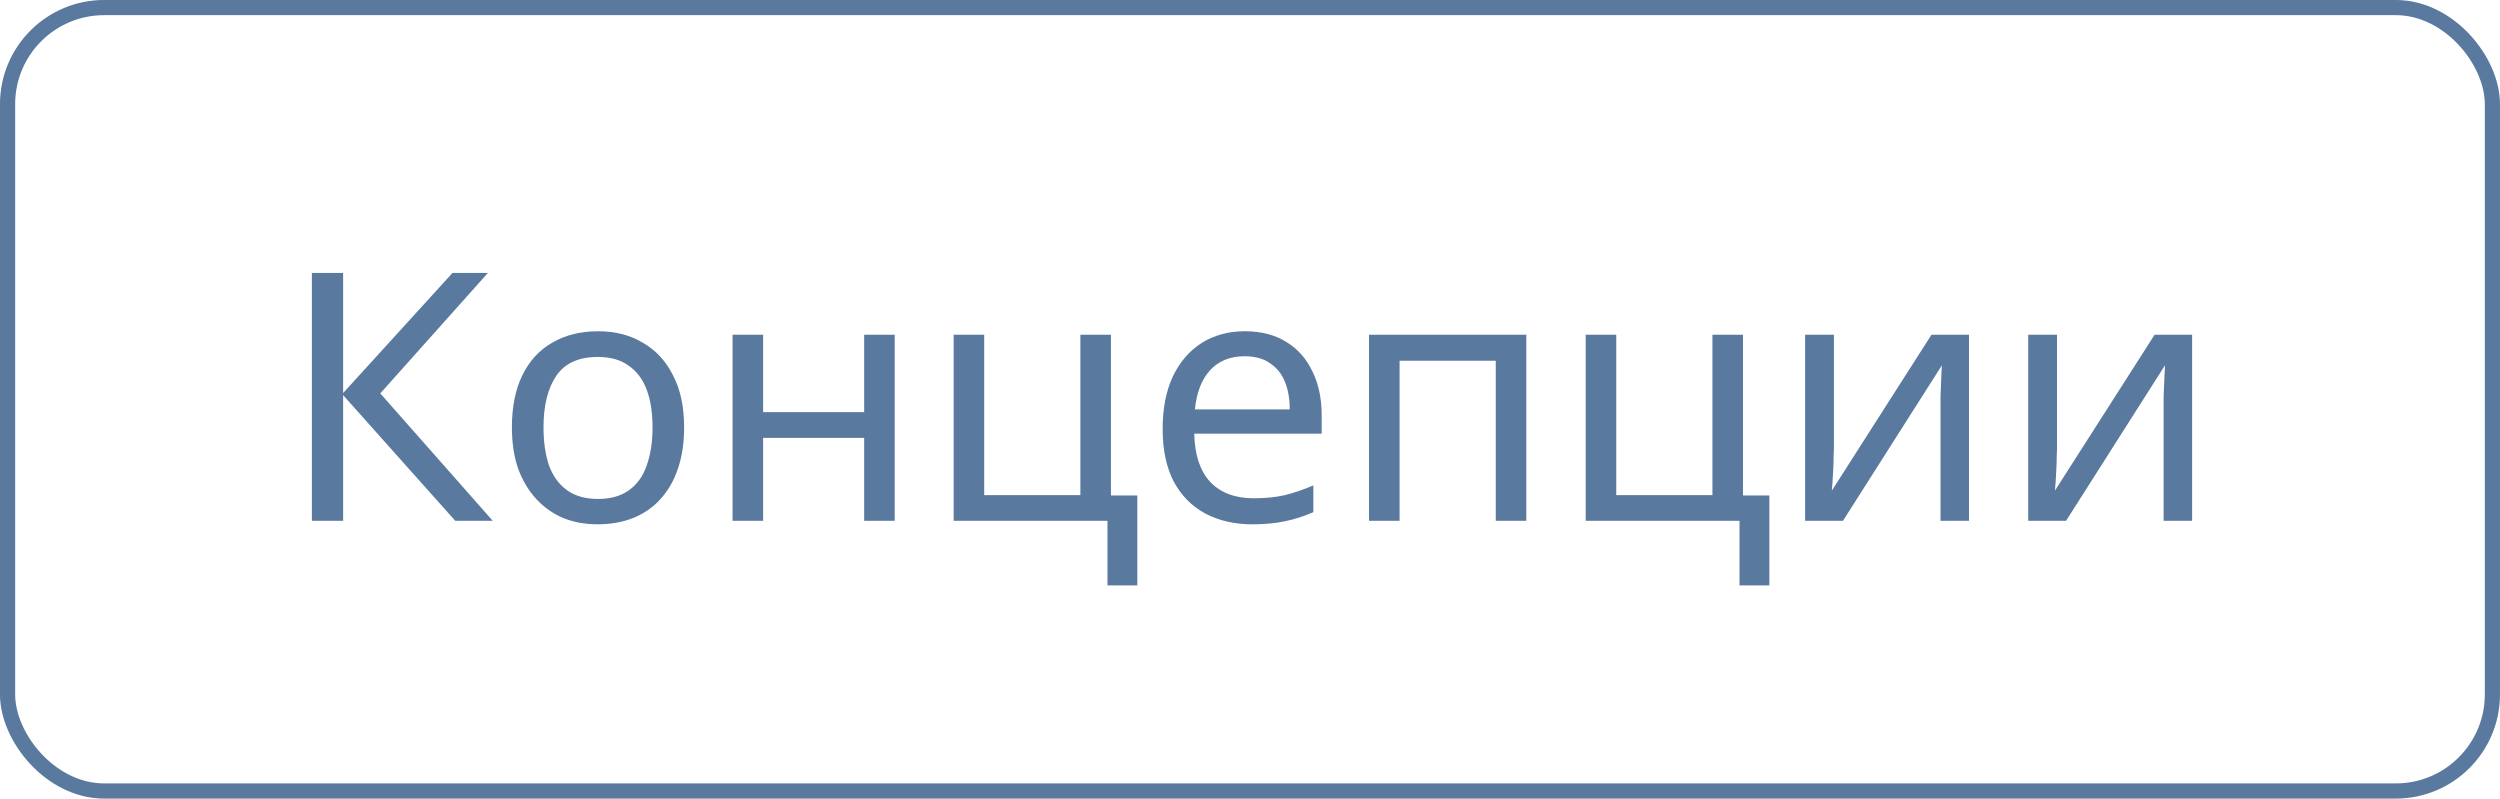
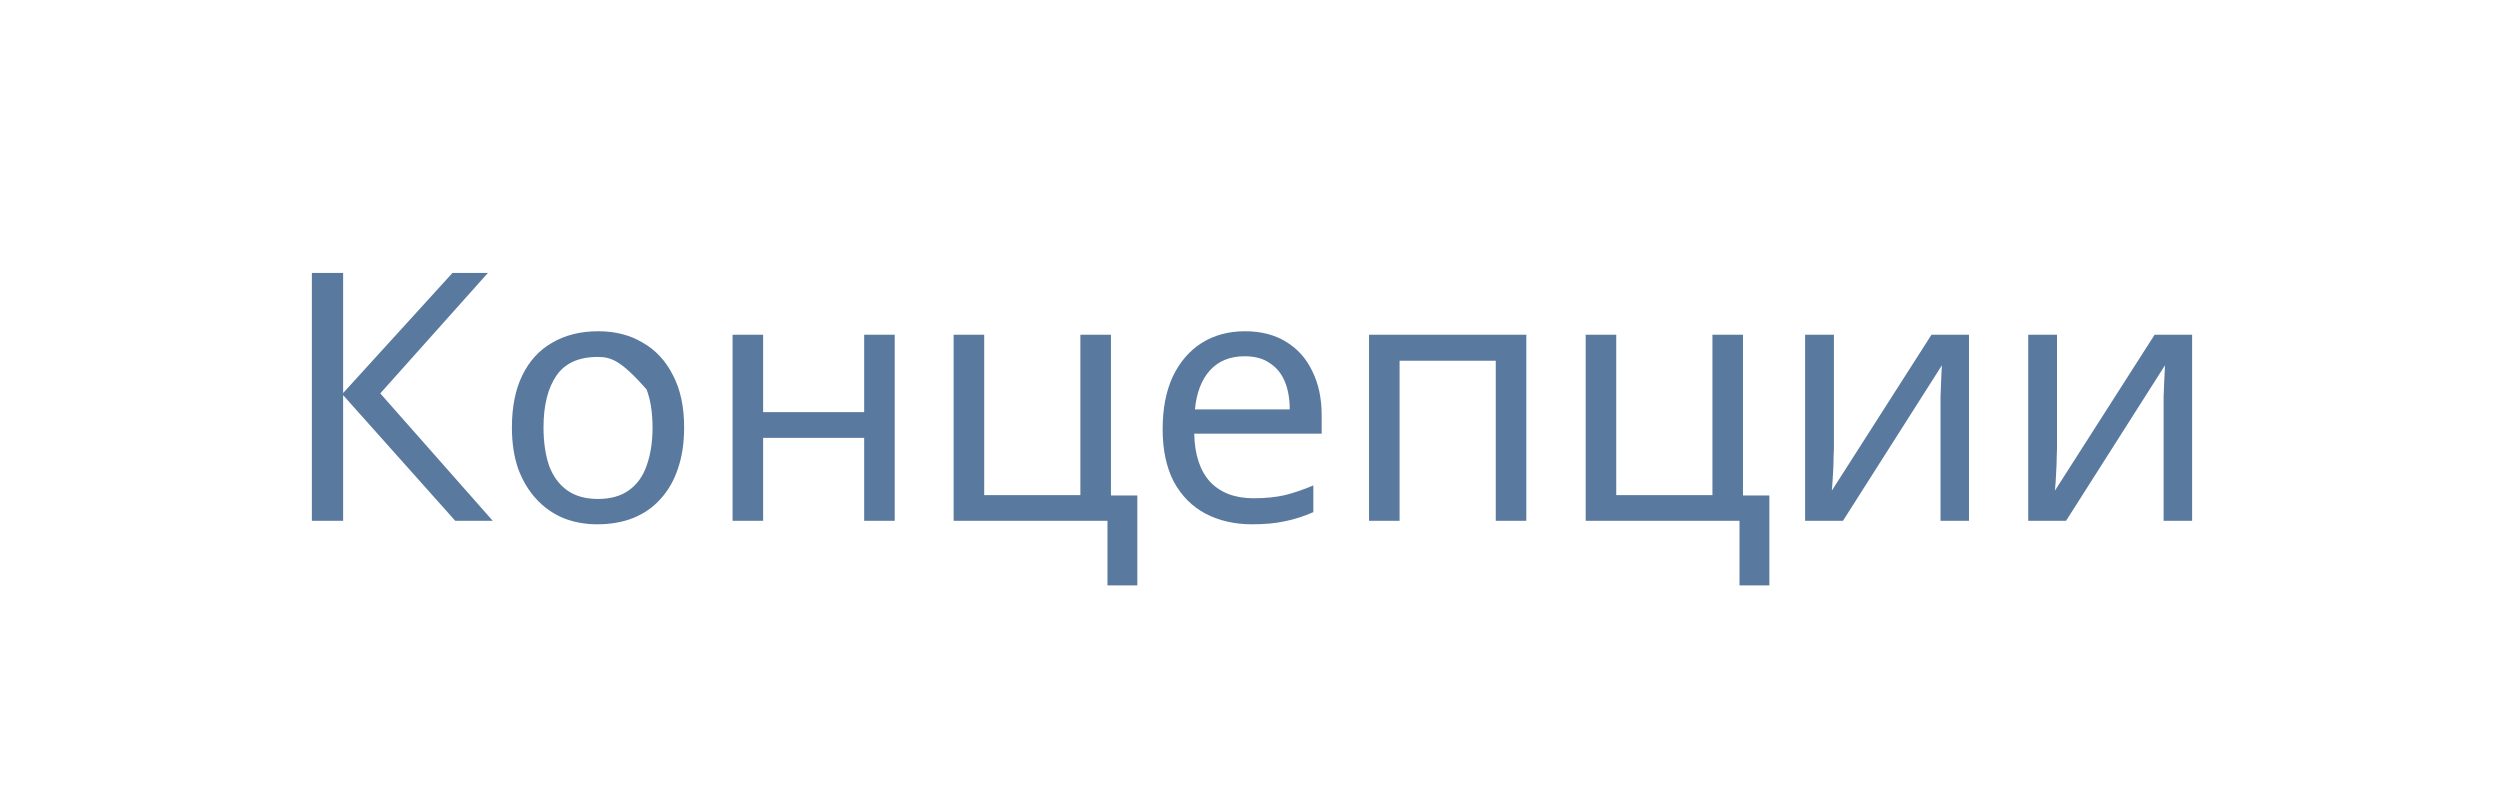
<svg xmlns="http://www.w3.org/2000/svg" width="72" height="23" viewBox="0 0 72 23" fill="none">
-   <rect x="0.218" y="0.218" width="71.563" height="22.563" rx="2.782" stroke="#59799F" stroke-width="0.437" />
-   <path d="M14.192 15H13.112L9.882 11.38V15H8.982V7.86H9.882V11.32L13.032 7.86H14.052L10.952 11.33L14.192 15ZM19.703 12.31C19.703 12.757 19.643 13.153 19.523 13.5C19.41 13.84 19.243 14.13 19.023 14.37C18.81 14.61 18.547 14.793 18.233 14.92C17.927 15.04 17.583 15.1 17.203 15.1C16.85 15.1 16.523 15.04 16.223 14.92C15.923 14.793 15.663 14.61 15.443 14.37C15.223 14.13 15.05 13.84 14.923 13.5C14.803 13.153 14.743 12.757 14.743 12.31C14.743 11.717 14.843 11.217 15.043 10.81C15.243 10.397 15.53 10.083 15.903 9.87C16.277 9.65 16.72 9.54 17.233 9.54C17.72 9.54 18.147 9.65 18.513 9.87C18.887 10.083 19.177 10.397 19.383 10.81C19.597 11.217 19.703 11.717 19.703 12.31ZM15.653 12.31C15.653 12.73 15.707 13.097 15.813 13.41C15.927 13.717 16.1 13.953 16.333 14.12C16.567 14.287 16.863 14.37 17.223 14.37C17.583 14.37 17.88 14.287 18.113 14.12C18.347 13.953 18.517 13.717 18.623 13.41C18.737 13.097 18.793 12.73 18.793 12.31C18.793 11.883 18.737 11.52 18.623 11.22C18.51 10.92 18.337 10.69 18.103 10.53C17.877 10.363 17.58 10.28 17.213 10.28C16.667 10.28 16.27 10.46 16.023 10.82C15.777 11.18 15.653 11.677 15.653 12.31ZM21.978 9.64V11.87H24.888V9.64H25.768V15H24.888V12.61H21.978V15H21.098V9.64H21.978ZM32.755 16.86H31.895V15H27.465V9.64H28.345V14.26H31.115V9.64H31.995V14.27H32.755V16.86ZM35.854 9.54C36.314 9.54 36.707 9.64 37.034 9.84C37.367 10.04 37.62 10.323 37.794 10.69C37.974 11.05 38.064 11.473 38.064 11.96V12.49H34.394C34.407 13.097 34.56 13.56 34.854 13.88C35.154 14.193 35.57 14.35 36.104 14.35C36.444 14.35 36.744 14.32 37.004 14.26C37.27 14.193 37.544 14.1 37.824 13.98V14.75C37.55 14.87 37.28 14.957 37.014 15.01C36.747 15.07 36.43 15.1 36.064 15.1C35.557 15.1 35.107 14.997 34.714 14.79C34.327 14.583 34.024 14.277 33.804 13.87C33.59 13.457 33.484 12.953 33.484 12.36C33.484 11.773 33.58 11.27 33.774 10.85C33.974 10.43 34.25 10.107 34.604 9.88C34.964 9.653 35.38 9.54 35.854 9.54ZM35.844 10.26C35.424 10.26 35.09 10.397 34.844 10.67C34.604 10.937 34.46 11.31 34.414 11.79H37.144C37.144 11.483 37.097 11.217 37.004 10.99C36.91 10.763 36.767 10.587 36.574 10.46C36.387 10.327 36.144 10.26 35.844 10.26ZM43.958 9.64V15H43.078V10.39H40.308V15H39.428V9.64H43.958ZM50.958 16.86H50.098V15H45.668V9.64H46.548V14.26H49.318V9.64H50.198V14.27H50.958V16.86ZM52.817 12.91C52.817 12.97 52.813 13.057 52.807 13.17C52.807 13.277 52.803 13.393 52.797 13.52C52.79 13.64 52.783 13.757 52.777 13.87C52.77 13.977 52.763 14.063 52.757 14.13L55.627 9.64H56.707V15H55.887V11.84C55.887 11.733 55.887 11.593 55.887 11.42C55.893 11.247 55.9 11.077 55.907 10.91C55.913 10.737 55.92 10.607 55.927 10.52L53.077 15H51.987V9.64H52.817V12.91ZM59.242 12.91C59.242 12.97 59.239 13.057 59.233 13.17C59.233 13.277 59.229 13.393 59.222 13.52C59.216 13.64 59.209 13.757 59.203 13.87C59.196 13.977 59.189 14.063 59.182 14.13L62.053 9.64H63.133V15H62.312V11.84C62.312 11.733 62.312 11.593 62.312 11.42C62.319 11.247 62.326 11.077 62.333 10.91C62.339 10.737 62.346 10.607 62.352 10.52L59.502 15H58.413V9.64H59.242V12.91Z" fill="#59799F" />
+   <path d="M14.192 15H13.112L9.882 11.38V15H8.982V7.86H9.882V11.32L13.032 7.86H14.052L10.952 11.33L14.192 15ZM19.703 12.31C19.703 12.757 19.643 13.153 19.523 13.5C19.41 13.84 19.243 14.13 19.023 14.37C18.81 14.61 18.547 14.793 18.233 14.92C17.927 15.04 17.583 15.1 17.203 15.1C16.85 15.1 16.523 15.04 16.223 14.92C15.923 14.793 15.663 14.61 15.443 14.37C15.223 14.13 15.05 13.84 14.923 13.5C14.803 13.153 14.743 12.757 14.743 12.31C14.743 11.717 14.843 11.217 15.043 10.81C15.243 10.397 15.53 10.083 15.903 9.87C16.277 9.65 16.72 9.54 17.233 9.54C17.72 9.54 18.147 9.65 18.513 9.87C18.887 10.083 19.177 10.397 19.383 10.81C19.597 11.217 19.703 11.717 19.703 12.31ZM15.653 12.31C15.653 12.73 15.707 13.097 15.813 13.41C15.927 13.717 16.1 13.953 16.333 14.12C16.567 14.287 16.863 14.37 17.223 14.37C17.583 14.37 17.88 14.287 18.113 14.12C18.347 13.953 18.517 13.717 18.623 13.41C18.737 13.097 18.793 12.73 18.793 12.31C18.793 11.883 18.737 11.52 18.623 11.22C17.877 10.363 17.58 10.28 17.213 10.28C16.667 10.28 16.27 10.46 16.023 10.82C15.777 11.18 15.653 11.677 15.653 12.31ZM21.978 9.64V11.87H24.888V9.64H25.768V15H24.888V12.61H21.978V15H21.098V9.64H21.978ZM32.755 16.86H31.895V15H27.465V9.64H28.345V14.26H31.115V9.64H31.995V14.27H32.755V16.86ZM35.854 9.54C36.314 9.54 36.707 9.64 37.034 9.84C37.367 10.04 37.62 10.323 37.794 10.69C37.974 11.05 38.064 11.473 38.064 11.96V12.49H34.394C34.407 13.097 34.56 13.56 34.854 13.88C35.154 14.193 35.57 14.35 36.104 14.35C36.444 14.35 36.744 14.32 37.004 14.26C37.27 14.193 37.544 14.1 37.824 13.98V14.75C37.55 14.87 37.28 14.957 37.014 15.01C36.747 15.07 36.43 15.1 36.064 15.1C35.557 15.1 35.107 14.997 34.714 14.79C34.327 14.583 34.024 14.277 33.804 13.87C33.59 13.457 33.484 12.953 33.484 12.36C33.484 11.773 33.58 11.27 33.774 10.85C33.974 10.43 34.25 10.107 34.604 9.88C34.964 9.653 35.38 9.54 35.854 9.54ZM35.844 10.26C35.424 10.26 35.09 10.397 34.844 10.67C34.604 10.937 34.46 11.31 34.414 11.79H37.144C37.144 11.483 37.097 11.217 37.004 10.99C36.91 10.763 36.767 10.587 36.574 10.46C36.387 10.327 36.144 10.26 35.844 10.26ZM43.958 9.64V15H43.078V10.39H40.308V15H39.428V9.64H43.958ZM50.958 16.86H50.098V15H45.668V9.64H46.548V14.26H49.318V9.64H50.198V14.27H50.958V16.86ZM52.817 12.91C52.817 12.97 52.813 13.057 52.807 13.17C52.807 13.277 52.803 13.393 52.797 13.52C52.79 13.64 52.783 13.757 52.777 13.87C52.77 13.977 52.763 14.063 52.757 14.13L55.627 9.64H56.707V15H55.887V11.84C55.887 11.733 55.887 11.593 55.887 11.42C55.893 11.247 55.9 11.077 55.907 10.91C55.913 10.737 55.92 10.607 55.927 10.52L53.077 15H51.987V9.64H52.817V12.91ZM59.242 12.91C59.242 12.97 59.239 13.057 59.233 13.17C59.233 13.277 59.229 13.393 59.222 13.52C59.216 13.64 59.209 13.757 59.203 13.87C59.196 13.977 59.189 14.063 59.182 14.13L62.053 9.64H63.133V15H62.312V11.84C62.312 11.733 62.312 11.593 62.312 11.42C62.319 11.247 62.326 11.077 62.333 10.91C62.339 10.737 62.346 10.607 62.352 10.52L59.502 15H58.413V9.64H59.242V12.91Z" fill="#59799F" />
</svg>